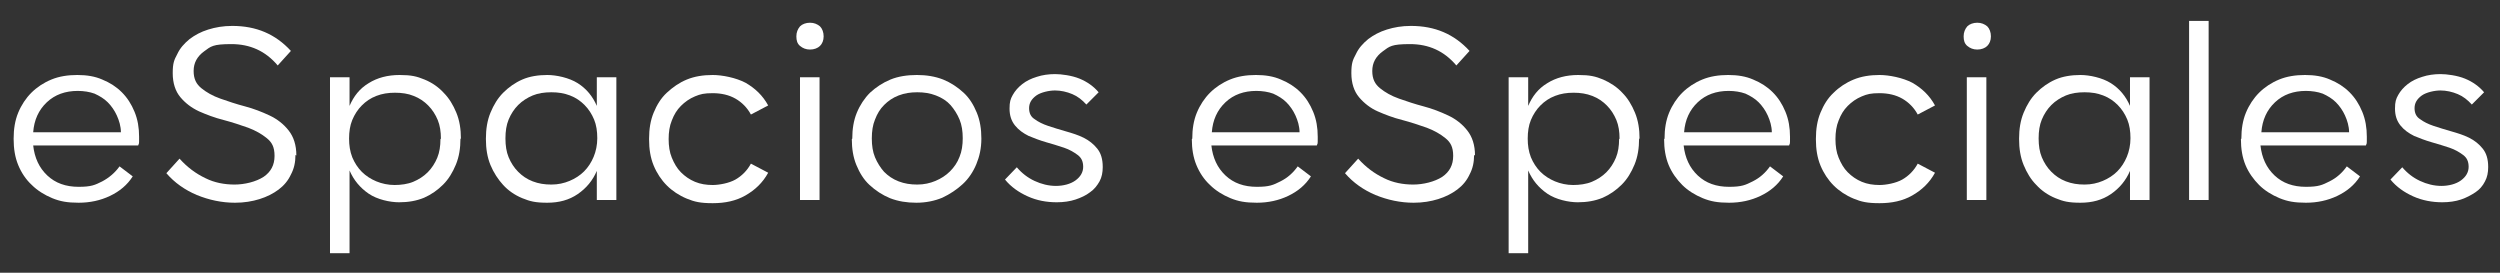
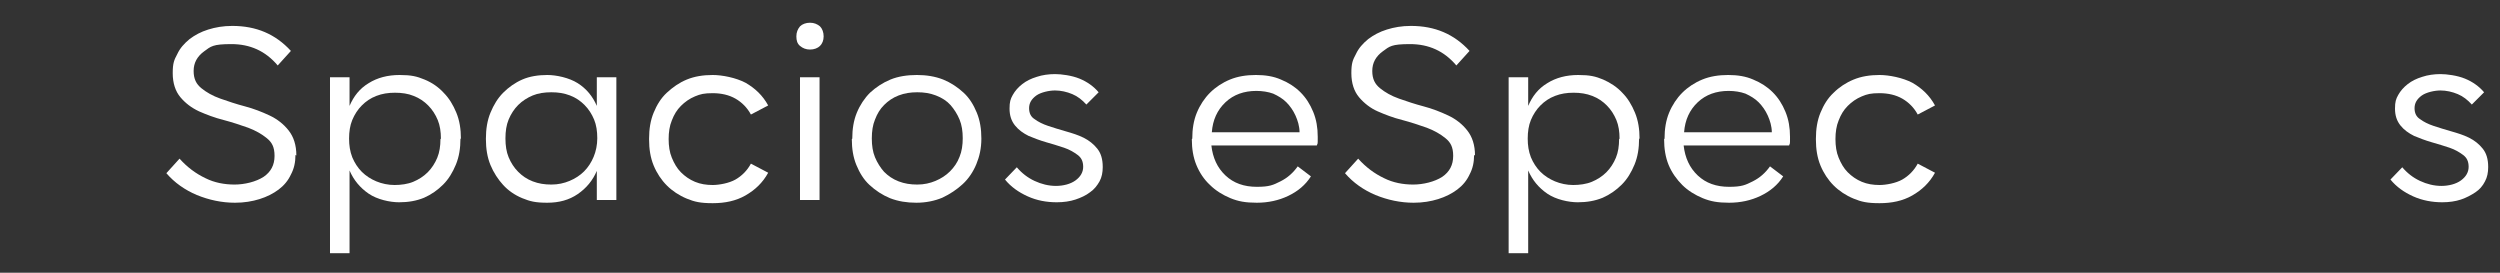
<svg xmlns="http://www.w3.org/2000/svg" id="Capa_1" width="550" height="60" viewBox="0 0 550 60">
  <rect x="0" y="0" width="550" height="60" fill="#333333" stroke="none" />
  <defs>
    <style>      .st0 {        fill: #fff;      }    </style>
  </defs>
-   <path class="st0" d="M3,30.5c0-2.1.3-4,1-5.7.7-1.7,1.7-3.2,2.9-4.4,1.2-1.2,2.7-2.2,4.4-2.9s3.6-1,5.7-1,3.9.3,5.5,1c1.7.7,3.1,1.6,4.3,2.8,1.2,1.2,2.1,2.6,2.8,4.3.7,1.7,1,3.5,1,5.5s0,1.2-.2,1.9H7.3c.3,2.7,1.3,4.9,3.1,6.6,1.8,1.7,4.1,2.5,6.9,2.5s3.6-.4,5.2-1.2c1.5-.8,2.8-1.9,3.8-3.3l2.9,2.2c-1.2,1.9-2.9,3.3-5,4.3-2.1,1-4.4,1.5-6.9,1.5s-4.1-.3-5.8-1c-1.7-.7-3.3-1.7-4.5-2.9-1.3-1.2-2.3-2.7-3-4.4s-1-3.6-1-5.7ZM26.6,29.1c0-1.3-.4-2.6-.9-3.7-.5-1.1-1.2-2.1-2-2.9-.8-.8-1.8-1.4-2.9-1.9-1.1-.4-2.4-.6-3.7-.6-2.7,0-5,.8-6.8,2.5-1.8,1.7-2.8,3.9-3,6.6h19.3Z" />
  <path class="st0" d="M65,34.1c0,1.6-.3,3-1,4.3-.6,1.3-1.5,2.4-2.7,3.3s-2.6,1.6-4.2,2.1c-1.6.5-3.4.8-5.4.8-2.9,0-5.7-.6-8.4-1.7-2.6-1.1-4.9-2.7-6.7-4.8l2.9-3.2c1.7,1.9,3.6,3.3,5.7,4.3,2,1,4.2,1.4,6.4,1.4s4.7-.6,6.4-1.7c1.6-1.1,2.4-2.6,2.4-4.6s-.6-3-1.7-3.9c-1.1-.9-2.5-1.7-4.1-2.3-1.7-.6-3.5-1.2-5.4-1.7-2-.5-3.8-1.2-5.4-1.9-1.7-.8-3-1.8-4.1-3.1-1.1-1.3-1.7-3.1-1.7-5.3s.3-2.9,1-4.2c.6-1.3,1.5-2.3,2.7-3.3,1.2-.9,2.5-1.6,4.1-2.1,1.6-.5,3.3-.8,5.3-.8,5.3,0,9.5,1.8,12.9,5.5l-2.9,3.2c-2.7-3.2-6.1-4.7-10.2-4.7s-4.5.5-6,1.6c-1.5,1.1-2.3,2.5-2.3,4.3s.6,2.9,1.7,3.8c1.1.9,2.5,1.7,4.2,2.3,1.7.6,3.5,1.2,5.4,1.7,1.9.5,3.7,1.2,5.4,2,1.7.8,3.1,1.9,4.2,3.3,1.1,1.4,1.7,3.2,1.7,5.5Z" />
  <path class="st0" d="M101.3,30.5c0,2.1-.3,4-1,5.7-.7,1.7-1.6,3.2-2.8,4.4-1.2,1.2-2.6,2.2-4.2,2.9-1.7.7-3.5,1-5.5,1s-4.8-.6-6.7-1.9c-1.9-1.3-3.3-3-4.2-5.1v18.2h-4.3V17h4.3v6.3c.9-2.1,2.2-3.8,4.2-5,1.9-1.2,4.2-1.8,6.8-1.8s3.8.3,5.5,1,3.1,1.7,4.2,2.9c1.2,1.2,2.1,2.7,2.8,4.4.7,1.7,1,3.6,1,5.7ZM97,30.5c0-1.5-.2-2.9-.7-4.1-.5-1.2-1.2-2.3-2.1-3.2-.9-.9-1.9-1.6-3.2-2.1-1.2-.5-2.6-.7-4.1-.7s-2.8.2-4.1.7-2.3,1.2-3.2,2.1c-.9.9-1.6,2-2.1,3.2-.5,1.2-.7,2.6-.7,4.1s.2,2.8.7,4.1c.5,1.2,1.2,2.3,2.1,3.2.9.9,2,1.6,3.2,2.1,1.2.5,2.6.8,4,.8s2.9-.2,4.1-.7c1.2-.5,2.3-1.2,3.2-2.1.9-.9,1.6-2,2.1-3.2s.7-2.6.7-4.1Z" />
  <path class="st0" d="M106.9,30.5c0-2.1.3-4,1-5.7.7-1.7,1.6-3.2,2.8-4.4,1.2-1.2,2.6-2.2,4.2-2.9s3.5-1,5.5-1,4.8.6,6.7,1.8c1.9,1.2,3.3,2.9,4.2,5v-6.3h4.3v27h-4.3v-6.4c-.9,2.1-2.3,3.8-4.2,5.1-1.9,1.3-4.1,1.9-6.7,1.9s-3.8-.3-5.5-1c-1.7-.7-3.1-1.7-4.2-2.9s-2.1-2.7-2.8-4.4-1-3.6-1-5.7ZM111.2,30.5c0,1.5.2,2.9.7,4.1.5,1.2,1.2,2.3,2.1,3.2.9.9,1.9,1.6,3.2,2.1s2.6.7,4.1.7,2.8-.3,4-.8c1.2-.5,2.3-1.2,3.2-2.1.9-.9,1.6-2,2.1-3.2.5-1.2.8-2.6.8-4.1s-.2-2.9-.7-4.1c-.5-1.2-1.2-2.3-2.1-3.2-.9-.9-1.9-1.6-3.2-2.1s-2.6-.7-4.1-.7-2.9.2-4.1.7-2.3,1.2-3.2,2.1c-.9.9-1.6,2-2.1,3.2-.5,1.2-.7,2.6-.7,4.1Z" />
  <path class="st0" d="M142.8,30.5c0-2.1.3-4,1-5.7.7-1.7,1.6-3.2,2.9-4.4s2.7-2.2,4.4-2.9,3.6-1,5.7-1,5.1.6,7.2,1.7c2.1,1.2,3.8,2.8,5,5l-3.8,2c-.8-1.5-2-2.7-3.4-3.5-1.4-.8-3.1-1.2-5-1.2s-2.7.2-3.9.7c-1.2.5-2.2,1.2-3.1,2.1s-1.5,1.9-2,3.2c-.5,1.2-.7,2.6-.7,4.1s.2,2.9.7,4.1c.5,1.2,1.1,2.3,2,3.2s1.9,1.6,3.1,2.1c1.2.5,2.5.7,3.9.7s3.6-.4,5-1.2c1.4-.8,2.6-2,3.4-3.5l3.8,2c-1.2,2.2-2.9,3.8-5,5-2.1,1.2-4.5,1.7-7.2,1.7s-4-.3-5.7-1c-1.7-.7-3.2-1.7-4.4-2.9-1.2-1.2-2.2-2.7-2.9-4.4-.7-1.7-1-3.6-1-5.7Z" />
  <path class="st0" d="M175.2,8c0-.9.3-1.6.8-2.2.5-.5,1.3-.8,2.2-.8s1.6.3,2.2.8c.5.5.8,1.3.8,2.2s-.3,1.6-.8,2.1c-.5.5-1.3.8-2.2.8s-1.6-.3-2.2-.8-.8-1.2-.8-2.1ZM176,17h4.3v27h-4.3v-27Z" />
  <path class="st0" d="M187.5,30.5c0-2.1.3-4,1-5.7.7-1.7,1.7-3.2,2.9-4.4,1.3-1.2,2.8-2.2,4.5-2.9s3.7-1,5.8-1,4,.3,5.8,1c1.7.7,3.2,1.7,4.5,2.9,1.3,1.2,2.2,2.7,2.9,4.4.7,1.7,1,3.6,1,5.7s-.4,3.9-1.1,5.6-1.7,3.2-3,4.4-2.8,2.2-4.5,3c-1.7.7-3.6,1.1-5.7,1.1s-4-.3-5.8-1c-1.7-.7-3.2-1.7-4.5-2.9-1.3-1.2-2.2-2.7-2.9-4.4s-1-3.6-1-5.7ZM191.8,30.5c0,1.5.2,2.9.7,4.1.5,1.2,1.2,2.3,2,3.2.9.9,1.9,1.6,3.2,2.1s2.6.7,4.1.7,2.8-.3,4-.8c1.2-.5,2.3-1.2,3.2-2.1.9-.9,1.6-1.9,2.1-3.2.5-1.2.7-2.6.7-4.1s-.2-2.9-.7-4.1c-.5-1.2-1.2-2.3-2-3.2s-1.9-1.6-3.2-2.1-2.6-.7-4.1-.7-2.8.2-4.1.7-2.3,1.2-3.2,2.1c-.9.9-1.5,1.9-2,3.2-.5,1.2-.7,2.6-.7,4.1Z" />
  <path class="st0" d="M242.6,36.8c0,1.1-.2,2.2-.7,3.1s-1.2,1.8-2.1,2.4c-.9.7-2,1.2-3.2,1.6-1.2.4-2.6.6-4.1.6-2.3,0-4.4-.4-6.4-1.3-2-.9-3.7-2.1-5-3.7l2.6-2.7c1.1,1.3,2.4,2.3,3.9,3,1.5.7,3.1,1.1,4.7,1.1s3.2-.4,4.3-1.2c1.1-.8,1.7-1.8,1.7-3s-.4-2-1.2-2.6c-.8-.6-1.8-1.2-3-1.6-1.2-.4-2.5-.8-3.9-1.2-1.4-.4-2.7-.9-3.9-1.4-1.2-.6-2.2-1.3-3-2.3s-1.2-2.2-1.2-3.7.2-2.1.7-3,1.2-1.7,2.1-2.4c.9-.7,1.9-1.2,3.2-1.6,1.2-.4,2.6-.6,4-.6s3.7.3,5.4,1c1.7.7,3.1,1.7,4.2,3l-2.7,2.7c-.9-1-1.9-1.8-3.1-2.3-1.2-.5-2.5-.8-3.8-.8s-3.1.4-4.1,1.1c-1.1.8-1.6,1.7-1.6,2.8s.4,1.9,1.2,2.4c.8.6,1.8,1.1,3,1.5,1.2.4,2.5.8,3.9,1.2,1.4.4,2.7.8,3.9,1.4,1.2.6,2.2,1.4,3,2.4.8,1,1.2,2.3,1.2,4Z" />
  <path class="st0" d="M262.3,30.5c0-2.1.3-4,1-5.7.7-1.7,1.7-3.2,2.9-4.4,1.2-1.2,2.7-2.2,4.4-2.9s3.6-1,5.7-1,3.9.3,5.5,1c1.7.7,3.1,1.6,4.3,2.8,1.2,1.2,2.1,2.6,2.8,4.3.7,1.7,1,3.5,1,5.5s0,1.2-.2,1.9h-23.2c.3,2.7,1.3,4.9,3.1,6.6,1.8,1.7,4.1,2.5,6.9,2.5s3.6-.4,5.2-1.2,2.8-1.9,3.8-3.3l2.9,2.2c-1.2,1.9-2.9,3.3-5,4.3-2.1,1-4.4,1.5-6.9,1.5s-4.1-.3-5.8-1c-1.7-.7-3.3-1.7-4.5-2.9-1.3-1.2-2.3-2.7-3-4.4s-1-3.6-1-5.7ZM285.9,29.1c0-1.3-.4-2.6-.9-3.7-.5-1.1-1.2-2.1-2-2.9-.8-.8-1.8-1.4-2.9-1.9-1.1-.4-2.4-.6-3.7-.6-2.7,0-5,.8-6.8,2.5-1.8,1.7-2.8,3.9-3,6.6h19.3Z" />
  <path class="st0" d="M324.3,34.1c0,1.6-.3,3-1,4.3-.6,1.3-1.5,2.4-2.7,3.3-1.2.9-2.6,1.6-4.2,2.1-1.6.5-3.4.8-5.4.8-2.9,0-5.7-.6-8.4-1.7-2.6-1.1-4.9-2.7-6.7-4.8l2.9-3.2c1.7,1.9,3.6,3.3,5.7,4.3,2,1,4.2,1.4,6.4,1.4s4.7-.6,6.4-1.7c1.6-1.1,2.4-2.6,2.4-4.6s-.6-3-1.7-3.9c-1.1-.9-2.5-1.7-4.1-2.3-1.7-.6-3.5-1.2-5.4-1.7-2-.5-3.8-1.2-5.4-1.9s-3-1.8-4.1-3.1c-1.1-1.3-1.7-3.1-1.7-5.3s.3-2.9,1-4.2c.6-1.3,1.5-2.3,2.7-3.3,1.2-.9,2.5-1.6,4.1-2.1,1.6-.5,3.3-.8,5.3-.8,5.3,0,9.5,1.8,12.9,5.5l-2.9,3.2c-2.7-3.2-6.1-4.7-10.2-4.7s-4.5.5-6,1.6c-1.5,1.1-2.3,2.5-2.3,4.3s.6,2.9,1.7,3.8c1.1.9,2.5,1.7,4.2,2.3,1.7.6,3.5,1.2,5.4,1.7,1.9.5,3.7,1.2,5.4,2,1.7.8,3.1,1.9,4.2,3.3,1.1,1.4,1.7,3.2,1.7,5.5Z" />
  <path class="st0" d="M360.6,30.5c0,2.1-.3,4-1,5.7-.7,1.7-1.6,3.2-2.8,4.4-1.2,1.2-2.6,2.2-4.2,2.9-1.7.7-3.5,1-5.5,1s-4.8-.6-6.7-1.9-3.3-3-4.2-5.1v18.2h-4.3V17h4.3v6.3c.9-2.1,2.2-3.8,4.2-5,1.9-1.2,4.2-1.8,6.8-1.8s3.8.3,5.5,1c1.6.7,3.1,1.7,4.2,2.9,1.2,1.2,2.1,2.7,2.8,4.4.7,1.7,1,3.6,1,5.7ZM356.3,30.5c0-1.5-.2-2.9-.7-4.1-.5-1.2-1.2-2.3-2.1-3.2-.9-.9-1.9-1.6-3.2-2.1s-2.6-.7-4.1-.7-2.8.2-4.1.7-2.3,1.2-3.2,2.1c-.9.9-1.6,2-2.1,3.2-.5,1.2-.7,2.6-.7,4.1s.2,2.8.7,4.1c.5,1.2,1.2,2.3,2.1,3.2.9.9,2,1.6,3.2,2.1,1.2.5,2.6.8,4,.8s2.9-.2,4.1-.7,2.3-1.2,3.2-2.1c.9-.9,1.6-2,2.1-3.2.5-1.2.7-2.6.7-4.1Z" />
  <path class="st0" d="M366.2,30.5c0-2.1.3-4,1-5.7.7-1.7,1.7-3.2,2.9-4.4,1.2-1.2,2.7-2.2,4.4-2.9s3.6-1,5.7-1,3.9.3,5.5,1c1.7.7,3.1,1.6,4.3,2.8,1.2,1.2,2.1,2.6,2.8,4.3.7,1.7,1,3.5,1,5.5s0,1.2-.2,1.9h-23.2c.3,2.7,1.3,4.9,3.1,6.6,1.8,1.7,4.1,2.5,6.9,2.5s3.6-.4,5.2-1.2,2.8-1.9,3.8-3.3l2.9,2.2c-1.2,1.9-2.9,3.3-5,4.3-2.1,1-4.4,1.5-6.9,1.5s-4.1-.3-5.8-1c-1.7-.7-3.3-1.7-4.5-2.9s-2.3-2.7-3-4.4c-.7-1.7-1-3.6-1-5.7ZM389.8,29.1c0-1.3-.4-2.6-.9-3.7-.5-1.1-1.2-2.1-2-2.9-.8-.8-1.8-1.4-2.9-1.9-1.1-.4-2.4-.6-3.7-.6-2.7,0-5,.8-6.8,2.5-1.8,1.7-2.8,3.9-3,6.6h19.3Z" />
  <path class="st0" d="M399.5,30.5c0-2.1.3-4,1-5.7.7-1.7,1.6-3.2,2.9-4.4,1.2-1.2,2.7-2.2,4.4-2.9s3.6-1,5.7-1,5.1.6,7.2,1.7c2.1,1.2,3.8,2.8,5,5l-3.8,2c-.8-1.5-2-2.7-3.4-3.5-1.4-.8-3.1-1.2-5-1.2s-2.7.2-3.9.7c-1.2.5-2.2,1.2-3.1,2.1-.9.9-1.5,1.9-2,3.2-.5,1.2-.7,2.6-.7,4.1s.2,2.9.7,4.1,1.1,2.3,2,3.2c.9.9,1.9,1.6,3.1,2.1,1.2.5,2.5.7,3.9.7s3.6-.4,5-1.2c1.4-.8,2.6-2,3.4-3.5l3.8,2c-1.2,2.2-2.9,3.8-5,5-2.1,1.2-4.5,1.7-7.2,1.7s-4-.3-5.7-1c-1.7-.7-3.2-1.7-4.4-2.9s-2.2-2.7-2.9-4.4-1-3.6-1-5.7Z" />
-   <path class="st0" d="M432,8c0-.9.3-1.6.8-2.2.5-.5,1.3-.8,2.2-.8s1.6.3,2.2.8c.5.5.8,1.3.8,2.2s-.3,1.6-.8,2.1c-.5.5-1.3.8-2.2.8s-1.6-.3-2.2-.8-.8-1.2-.8-2.1ZM432.7,17h4.3v27h-4.3v-27Z" />
-   <path class="st0" d="M444.2,30.5c0-2.1.3-4,1-5.7.7-1.7,1.6-3.2,2.8-4.4,1.2-1.2,2.6-2.2,4.2-2.9,1.6-.7,3.5-1,5.5-1s4.8.6,6.7,1.8c1.9,1.2,3.3,2.9,4.2,5v-6.3h4.3v27h-4.3v-6.4c-.9,2.1-2.3,3.8-4.2,5.1-1.9,1.3-4.1,1.9-6.7,1.9s-3.8-.3-5.5-1c-1.7-.7-3.1-1.7-4.2-2.9-1.2-1.2-2.1-2.7-2.8-4.4s-1-3.6-1-5.7ZM448.5,30.5c0,1.5.2,2.9.7,4.1s1.2,2.3,2.1,3.2c.9.9,1.9,1.6,3.2,2.1s2.6.7,4.1.7,2.8-.3,4-.8c1.2-.5,2.3-1.2,3.2-2.1.9-.9,1.6-2,2.1-3.2.5-1.2.8-2.6.8-4.1s-.2-2.9-.7-4.1c-.5-1.2-1.2-2.3-2.1-3.2-.9-.9-1.9-1.6-3.2-2.1s-2.6-.7-4.1-.7-2.9.2-4.1.7-2.3,1.2-3.2,2.1c-.9.9-1.6,2-2.1,3.2-.5,1.2-.7,2.6-.7,4.1Z" />
-   <path class="st0" d="M485.9,4.6v39.4h-4.3V4.6h4.3Z" />
-   <path class="st0" d="M493.1,30.5c0-2.1.3-4,1-5.7.7-1.7,1.7-3.2,2.9-4.4,1.2-1.2,2.7-2.2,4.4-2.9s3.6-1,5.7-1,3.9.3,5.5,1c1.7.7,3.1,1.6,4.3,2.8,1.2,1.2,2.1,2.6,2.8,4.3.7,1.7,1,3.5,1,5.5s0,1.2-.2,1.9h-23.2c.3,2.7,1.3,4.9,3.1,6.6,1.8,1.7,4.1,2.5,6.9,2.5s3.6-.4,5.2-1.2,2.8-1.9,3.8-3.3l2.9,2.2c-1.2,1.9-2.9,3.3-5,4.3-2.1,1-4.4,1.5-6.9,1.5s-4.1-.3-5.8-1c-1.7-.7-3.3-1.7-4.5-2.9s-2.3-2.7-3-4.4c-.7-1.7-1-3.6-1-5.7ZM516.8,29.1c0-1.3-.4-2.6-.9-3.7-.5-1.1-1.2-2.1-2-2.9-.8-.8-1.8-1.4-2.9-1.9-1.1-.4-2.4-.6-3.7-.6-2.7,0-5,.8-6.8,2.5-1.8,1.7-2.8,3.9-3,6.6h19.3Z" />
  <path class="st0" d="M547.4,36.8c0,1.1-.2,2.2-.7,3.1-.5,1-1.2,1.8-2.1,2.4s-2,1.2-3.2,1.6-2.6.6-4.1.6c-2.2,0-4.4-.4-6.4-1.3-2-.9-3.7-2.1-5-3.7l2.6-2.7c1.1,1.3,2.4,2.3,3.9,3,1.5.7,3.1,1.1,4.7,1.1s3.2-.4,4.3-1.2c1.1-.8,1.7-1.8,1.7-3s-.4-2-1.2-2.6c-.8-.6-1.8-1.2-3-1.6-1.2-.4-2.5-.8-3.9-1.2-1.4-.4-2.7-.9-3.9-1.4-1.2-.6-2.2-1.3-3-2.3s-1.2-2.2-1.2-3.7.2-2.1.7-3c.5-.9,1.2-1.7,2.1-2.4.9-.7,1.9-1.2,3.2-1.6,1.2-.4,2.6-.6,4-.6s3.7.3,5.4,1c1.7.7,3.1,1.7,4.2,3l-2.7,2.7c-.9-1-1.9-1.8-3.1-2.3s-2.5-.8-3.8-.8-3.1.4-4.1,1.1c-1.1.8-1.6,1.7-1.6,2.8s.4,1.9,1.2,2.4c.8.6,1.8,1.1,3,1.5,1.2.4,2.5.8,3.9,1.2,1.4.4,2.7.8,3.9,1.4,1.2.6,2.2,1.4,3,2.4.8,1,1.2,2.3,1.2,4Z" />
</svg>